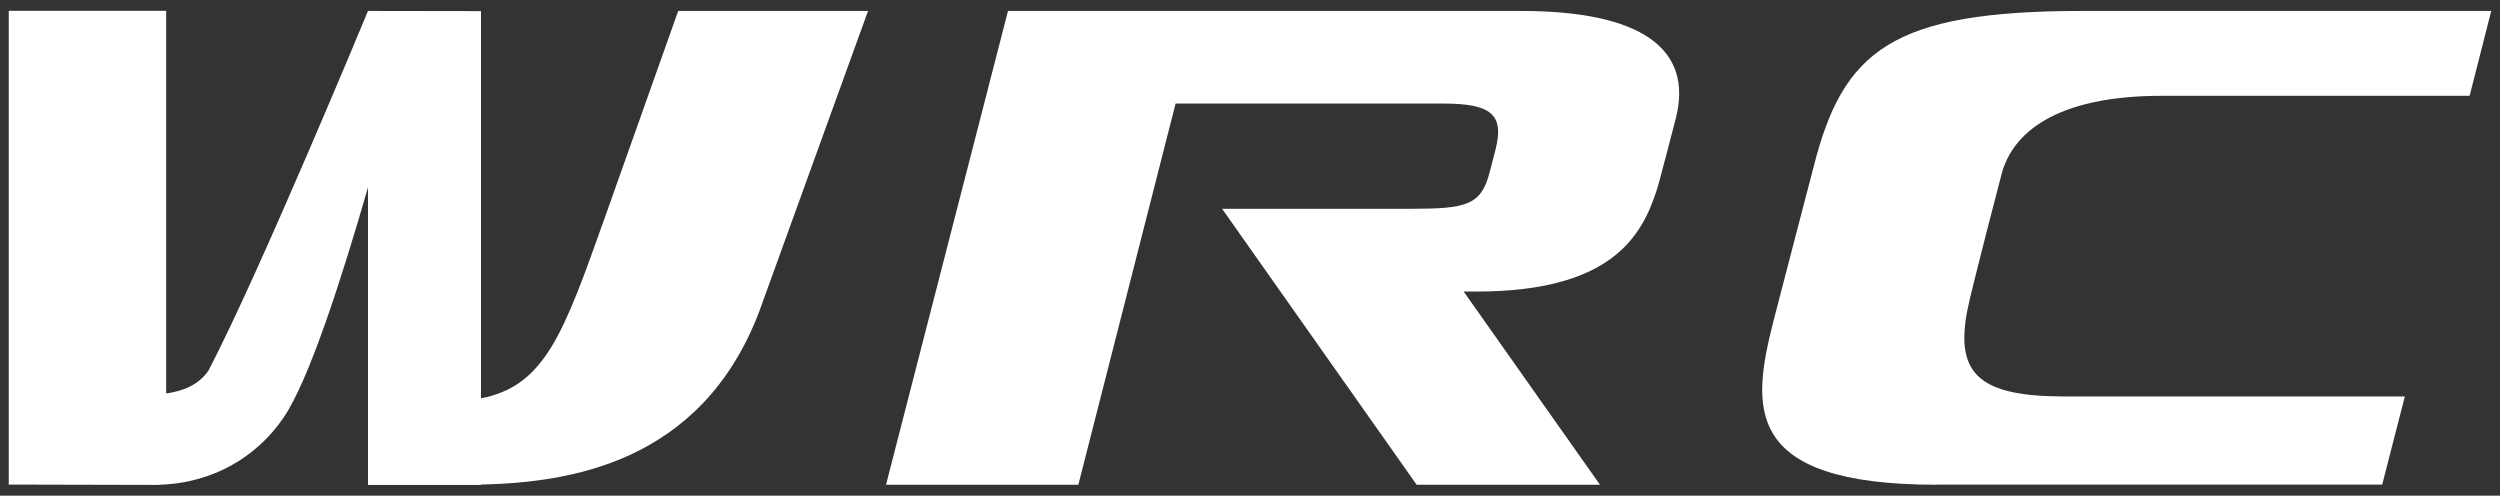
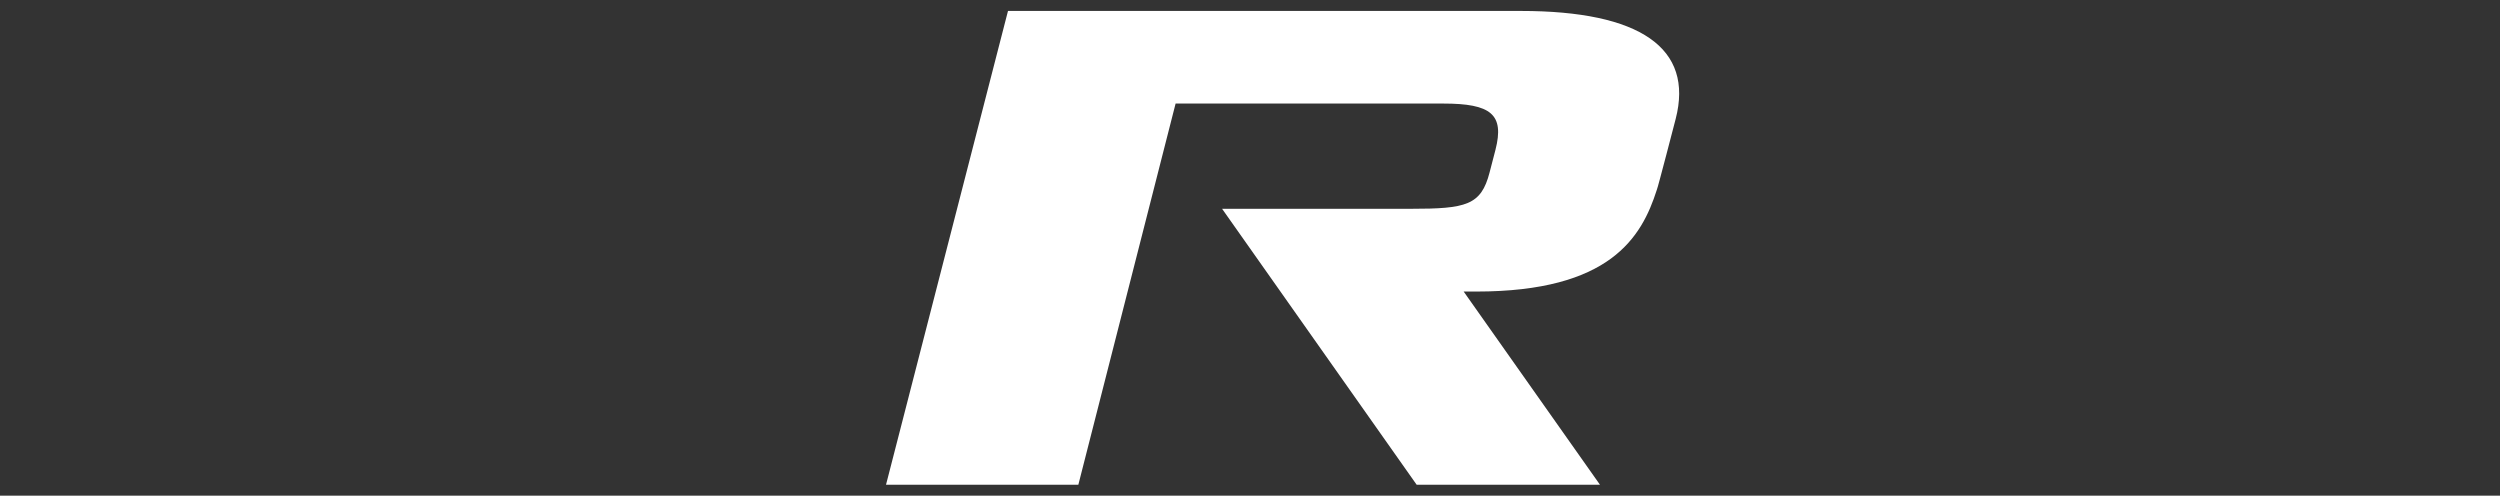
<svg xmlns="http://www.w3.org/2000/svg" width="116" height="23" viewBox="0 0 116 23" fill="none">
  <rect x="0" y="0" width="116" height="23" fill="#333333" stroke="none" />
  <g clip-path="url(#clip0_686_13462)">
-     <path d="M89.865 22.492C80.79 22.492 81.303 18.836 82.273 14.956C82.602 13.673 84.157 7.724 84.157 7.724C85.52 2.336 87.805 0.508 96.616 0.508H115.594L114.591 4.445H100.32C95.301 4.445 93.393 6.224 92.888 8.02C92.888 8.02 91.469 13.44 91.284 14.402C90.699 17.401 91.91 18.395 95.782 18.395H111.585L110.534 22.484H89.865V22.492Z" fill="white" />
-     <path d="M31.466 0.516L28.043 10.153C26.15 15.477 25.285 17.906 22.318 18.483V0.516L17.075 0.508C17.075 0.508 12.032 12.687 9.674 17.192C9.209 17.882 8.456 18.146 7.71 18.259V0.5H0.406V22.484L7.253 22.5C7.341 22.5 7.422 22.492 7.51 22.484L7.71 22.476C9.771 22.34 11.839 21.329 13.17 19.357C14.341 17.633 15.848 12.951 17.075 8.694V22.5H22.318V22.484C26.303 22.388 32.508 21.562 35.218 14.482L40.277 0.508H31.466V0.516Z" fill="white" />
    <path d="M70.567 0.508H46.771L41.111 22.492H50.035L54.548 4.805H66.968C69.18 4.805 69.814 5.302 69.389 6.954C69.236 7.555 69.333 7.171 69.116 8.004C68.723 9.528 68.026 9.688 65.468 9.688H56.705L65.733 22.492H74.239L67.914 13.528H68.499C74.704 13.528 76.172 11.019 76.877 8.806C76.909 8.774 77.751 5.519 77.751 5.519C78.601 2.232 76.107 0.508 70.567 0.508Z" fill="white" />
  </g>
  <defs>
    <clipPath id="clip0_686_13462">
      <rect width="115.187" height="22" fill="white" transform="translate(0.406 0.5)" />
    </clipPath>
  </defs>
</svg>